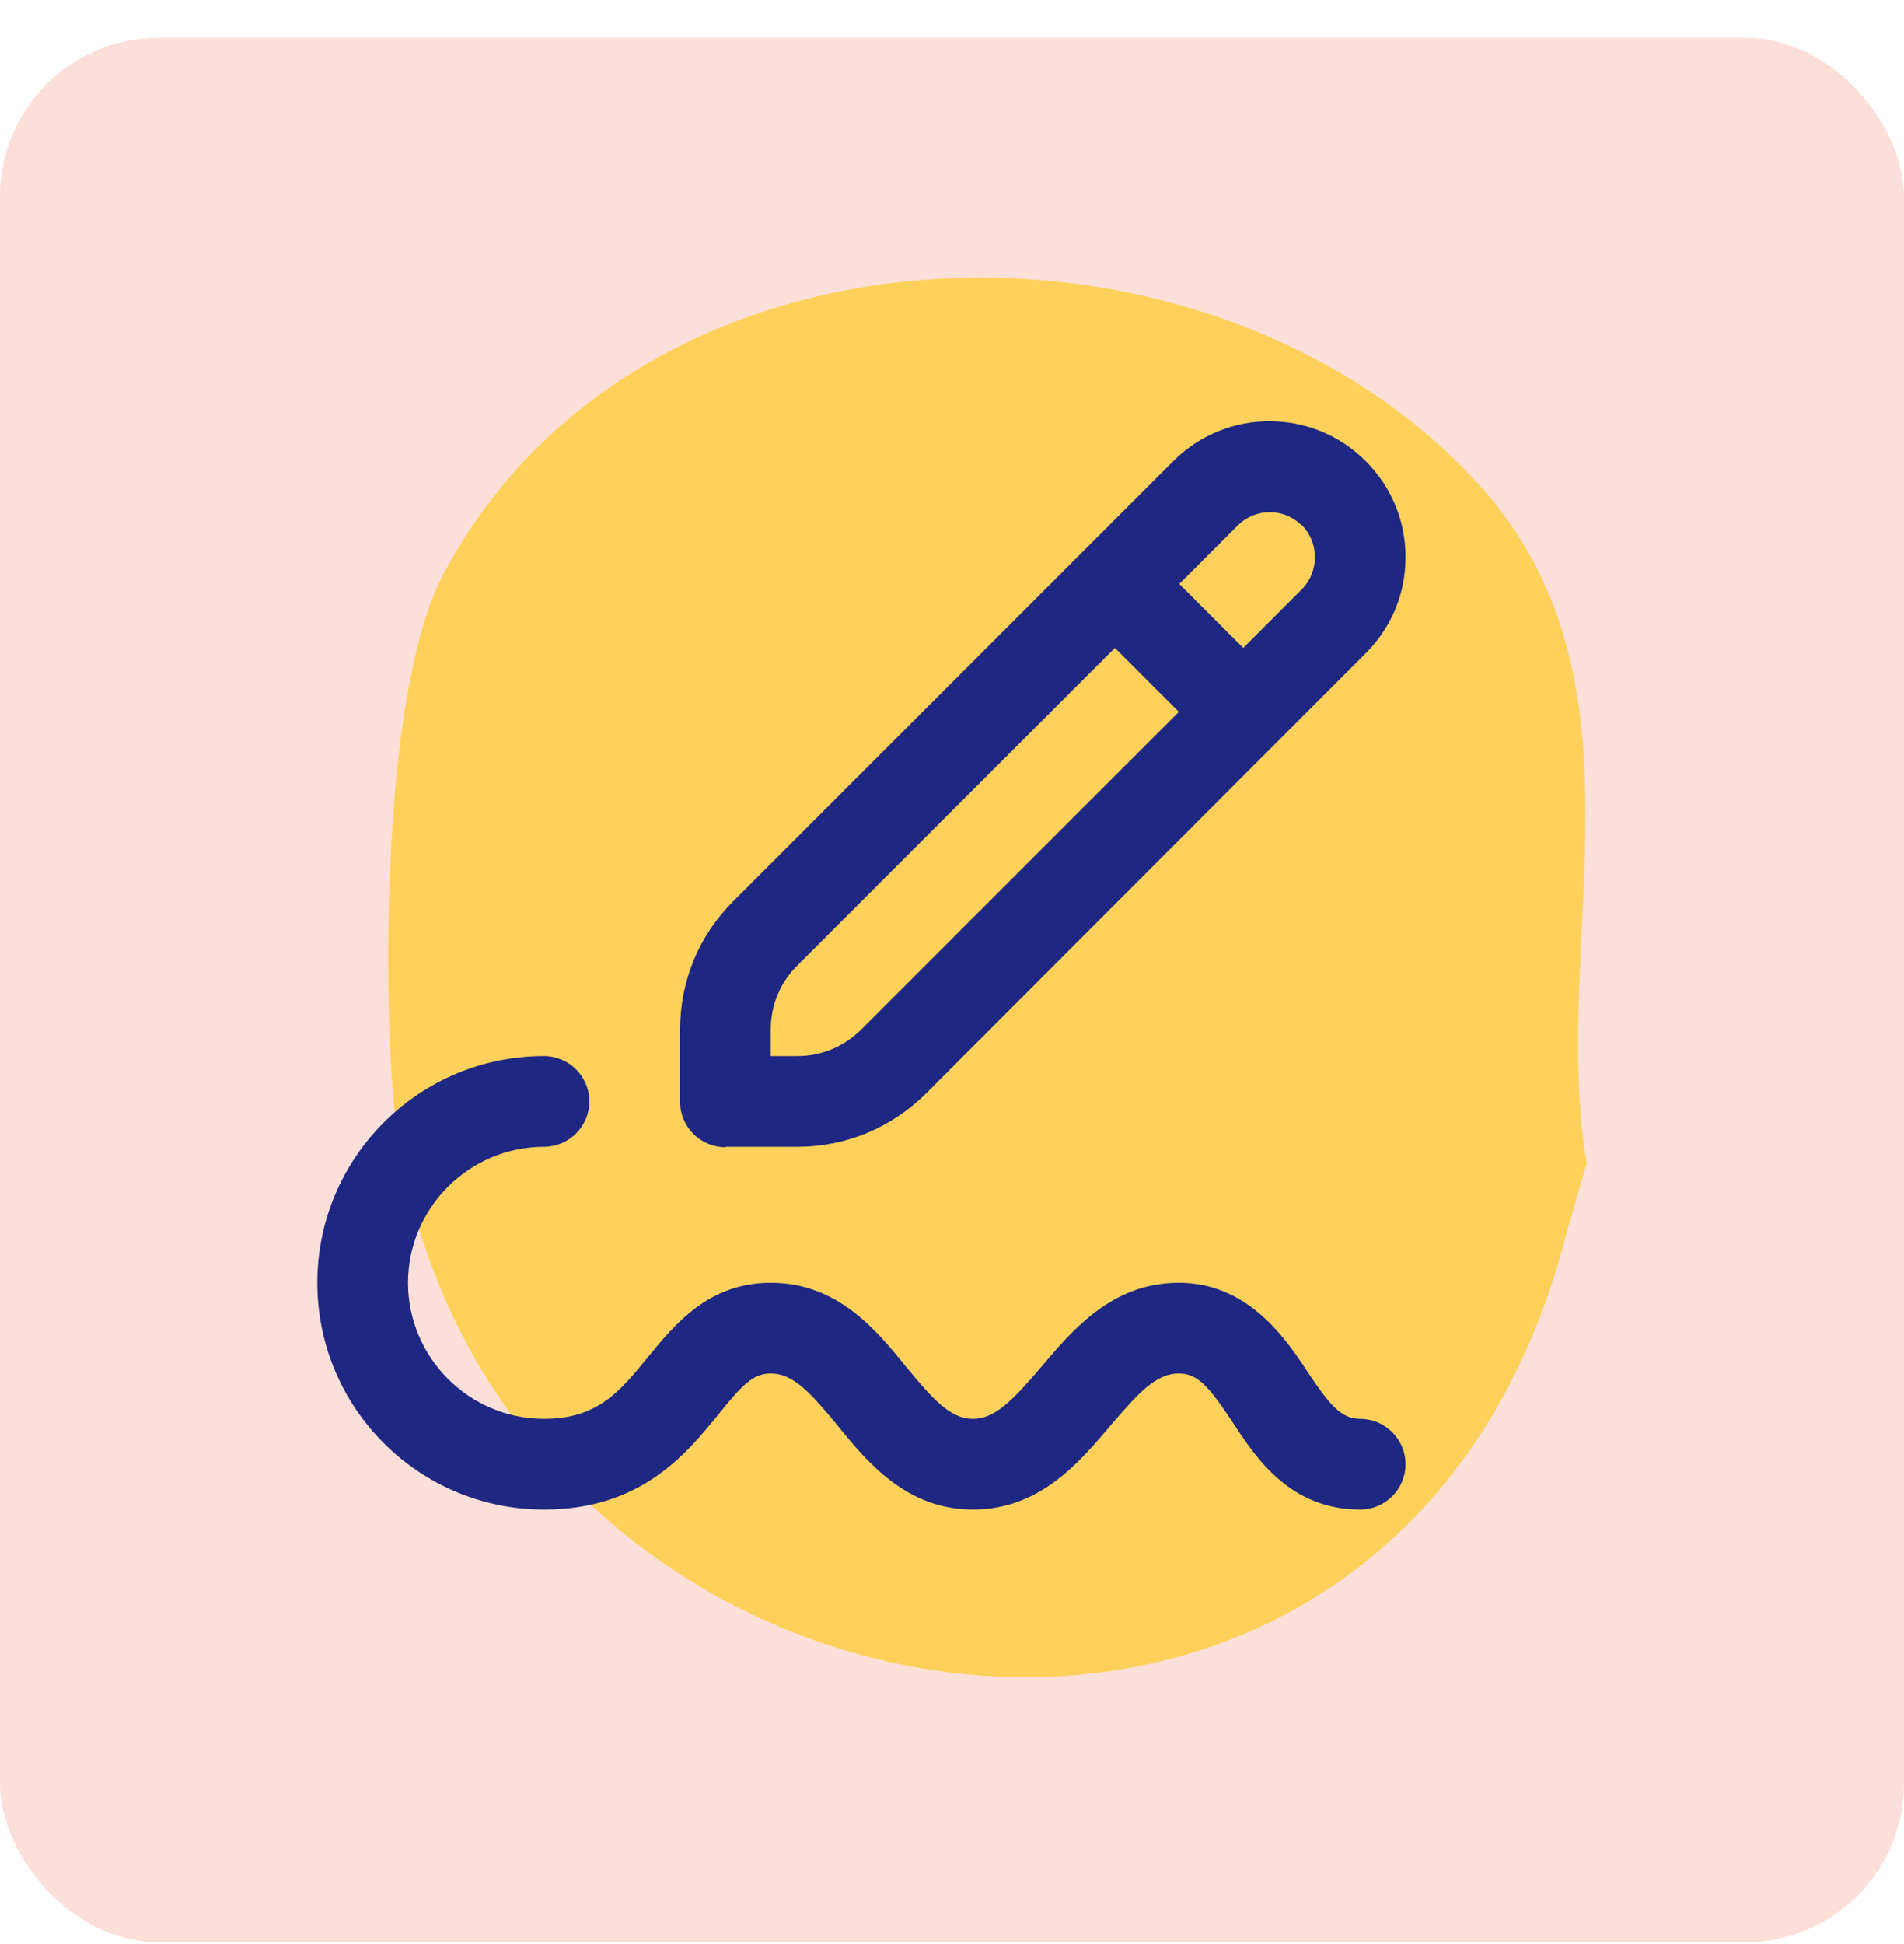
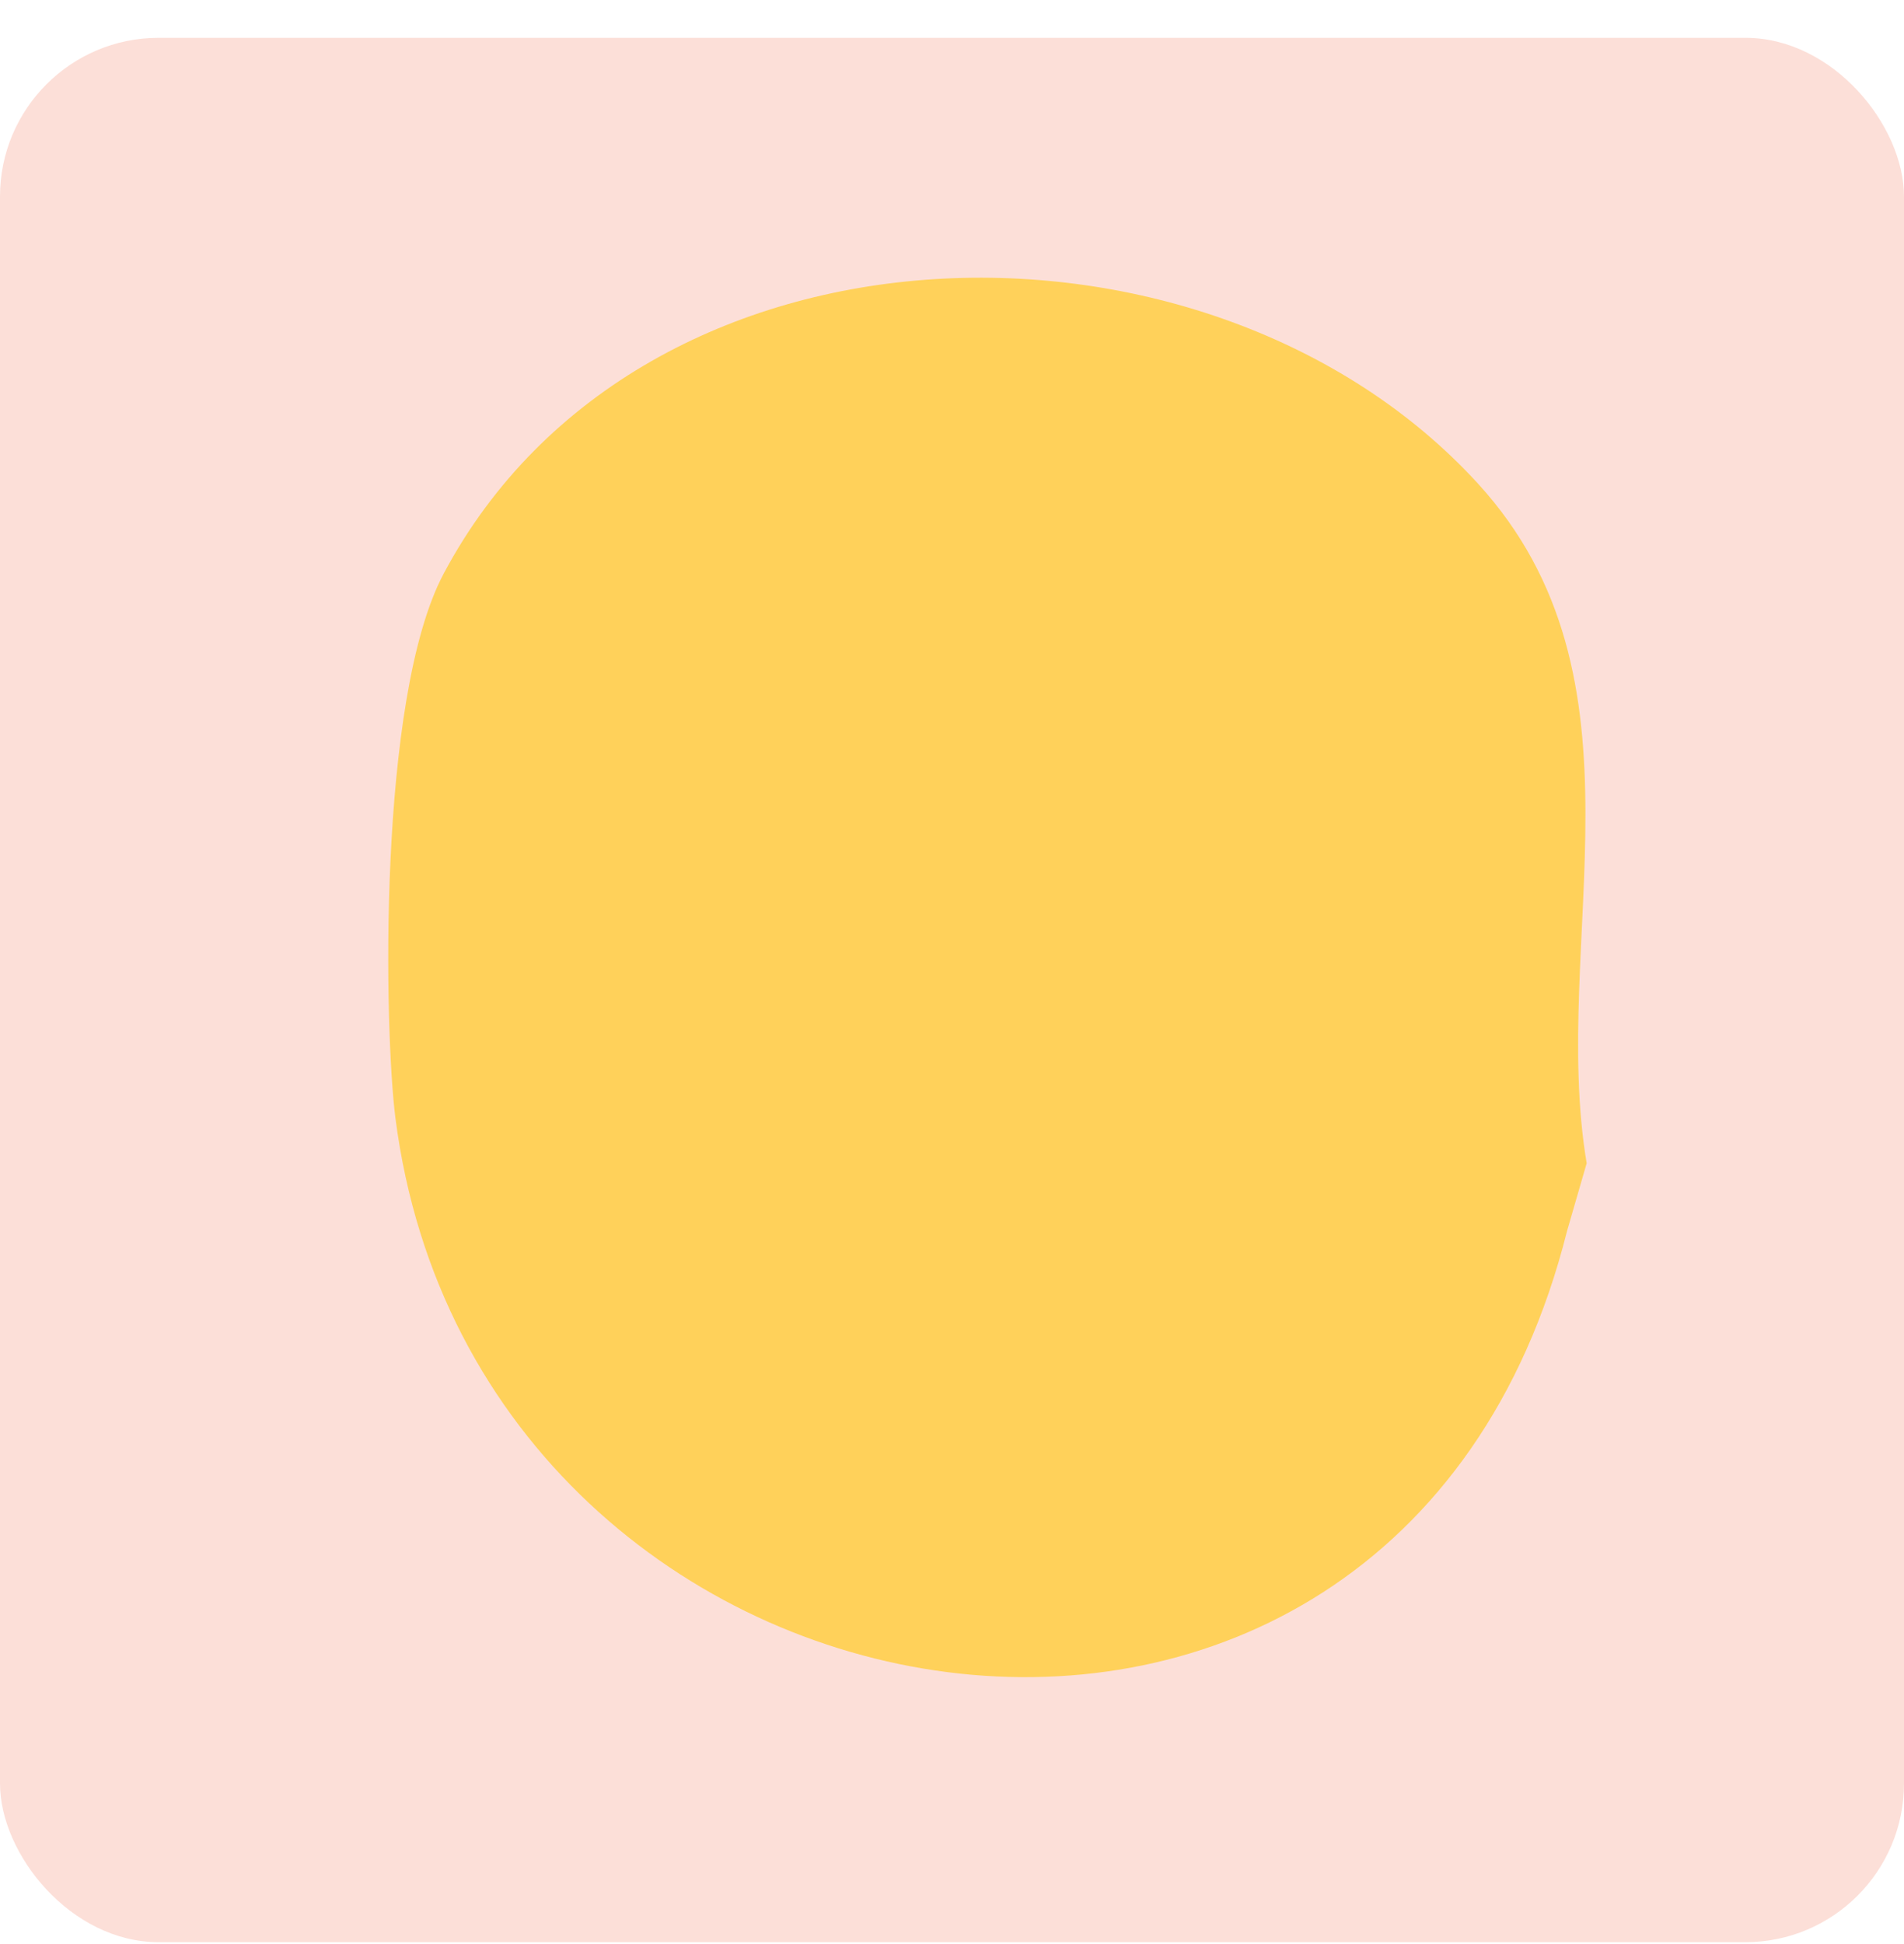
<svg xmlns="http://www.w3.org/2000/svg" width="48" height="49" viewBox="0 0 48 49" fill="none">
  <rect y="0.953" width="48" height="48" rx="4" fill="#FCDFD8" />
  <path d="M40 29.32C39.061 23.716 41.772 17.117 37.253 12.182C30.502 4.81 16.183 5.073 11.187 14.455C9.505 17.613 9.693 26.025 9.968 28.175C12.047 44.4 35.173 48.258 39.505 31.029L40 29.32Z" fill="#FFD15A" />
  <g clip-path="url(#clip0_1593_2801)">
-     <path d="M18.288 28.904H20.105C21.328 28.904 22.471 28.424 23.34 27.566L34.428 16.467C35.08 15.815 35.434 14.958 35.434 14.044C35.434 13.129 35.08 12.272 34.428 11.62C33.091 10.283 30.919 10.283 29.581 11.62L18.482 22.72C17.613 23.588 17.145 24.732 17.145 25.955V27.772C17.145 28.401 17.659 28.915 18.288 28.915V28.904ZM32.816 13.232C33.034 13.449 33.148 13.735 33.148 14.044C33.148 14.352 33.034 14.638 32.816 14.855L31.342 16.33L29.73 14.718L31.205 13.243C31.651 12.798 32.371 12.798 32.816 13.243V13.232ZM19.431 25.943C19.431 25.337 19.671 24.754 20.105 24.331L28.107 16.33L29.719 17.942L21.717 25.943C21.283 26.378 20.711 26.617 20.105 26.617H19.431V25.943ZM35.434 36.905C35.434 37.534 34.92 38.048 34.291 38.048C32.531 38.048 31.673 36.768 31.056 35.819C30.485 34.962 30.199 34.619 29.719 34.619C29.136 34.619 28.69 35.122 27.993 35.934C27.192 36.883 26.198 38.048 24.529 38.048C22.86 38.048 21.877 36.871 21.1 35.911C20.437 35.111 20.002 34.619 19.431 34.619C18.985 34.619 18.711 34.905 18.105 35.659C17.282 36.665 16.15 38.048 13.715 38.048C10.56 38.048 8 35.488 8 32.333C8 29.178 10.56 26.617 13.715 26.617C14.344 26.617 14.858 27.132 14.858 27.761C14.858 28.389 14.344 28.904 13.715 28.904C11.829 28.904 10.286 30.447 10.286 32.333C10.286 34.219 11.829 35.762 13.715 35.762C15.064 35.762 15.624 35.076 16.333 34.208C17.019 33.373 17.865 32.333 19.431 32.333C21.111 32.333 22.083 33.51 22.86 34.471C23.523 35.271 23.957 35.762 24.529 35.762C25.101 35.762 25.558 35.259 26.255 34.448C27.055 33.499 28.05 32.333 29.719 32.333C31.388 32.333 32.336 33.613 32.954 34.562C33.525 35.419 33.811 35.762 34.291 35.762C34.92 35.762 35.434 36.277 35.434 36.905Z" fill="#1E2882" />
+     <path d="M18.288 28.904H20.105C21.328 28.904 22.471 28.424 23.34 27.566L34.428 16.467C35.08 15.815 35.434 14.958 35.434 14.044C35.434 13.129 35.08 12.272 34.428 11.62C33.091 10.283 30.919 10.283 29.581 11.62L18.482 22.72C17.613 23.588 17.145 24.732 17.145 25.955V27.772C17.145 28.401 17.659 28.915 18.288 28.915V28.904ZM32.816 13.232C33.034 13.449 33.148 13.735 33.148 14.044C33.148 14.352 33.034 14.638 32.816 14.855L31.342 16.33L29.73 14.718L31.205 13.243C31.651 12.798 32.371 12.798 32.816 13.243V13.232ZM19.431 25.943C19.431 25.337 19.671 24.754 20.105 24.331L28.107 16.33L29.719 17.942L21.717 25.943C21.283 26.378 20.711 26.617 20.105 26.617H19.431V25.943ZC35.434 37.534 34.92 38.048 34.291 38.048C32.531 38.048 31.673 36.768 31.056 35.819C30.485 34.962 30.199 34.619 29.719 34.619C29.136 34.619 28.69 35.122 27.993 35.934C27.192 36.883 26.198 38.048 24.529 38.048C22.86 38.048 21.877 36.871 21.1 35.911C20.437 35.111 20.002 34.619 19.431 34.619C18.985 34.619 18.711 34.905 18.105 35.659C17.282 36.665 16.15 38.048 13.715 38.048C10.56 38.048 8 35.488 8 32.333C8 29.178 10.56 26.617 13.715 26.617C14.344 26.617 14.858 27.132 14.858 27.761C14.858 28.389 14.344 28.904 13.715 28.904C11.829 28.904 10.286 30.447 10.286 32.333C10.286 34.219 11.829 35.762 13.715 35.762C15.064 35.762 15.624 35.076 16.333 34.208C17.019 33.373 17.865 32.333 19.431 32.333C21.111 32.333 22.083 33.51 22.86 34.471C23.523 35.271 23.957 35.762 24.529 35.762C25.101 35.762 25.558 35.259 26.255 34.448C27.055 33.499 28.05 32.333 29.719 32.333C31.388 32.333 32.336 33.613 32.954 34.562C33.525 35.419 33.811 35.762 34.291 35.762C34.92 35.762 35.434 36.277 35.434 36.905Z" fill="#1E2882" />
  </g>
  <defs>
    <clipPath id="clip0_1593_2801">
-       <rect width="27.434" height="27.434" fill="white" transform="translate(8 10.617)" />
-     </clipPath>
+       </clipPath>
  </defs>
</svg>